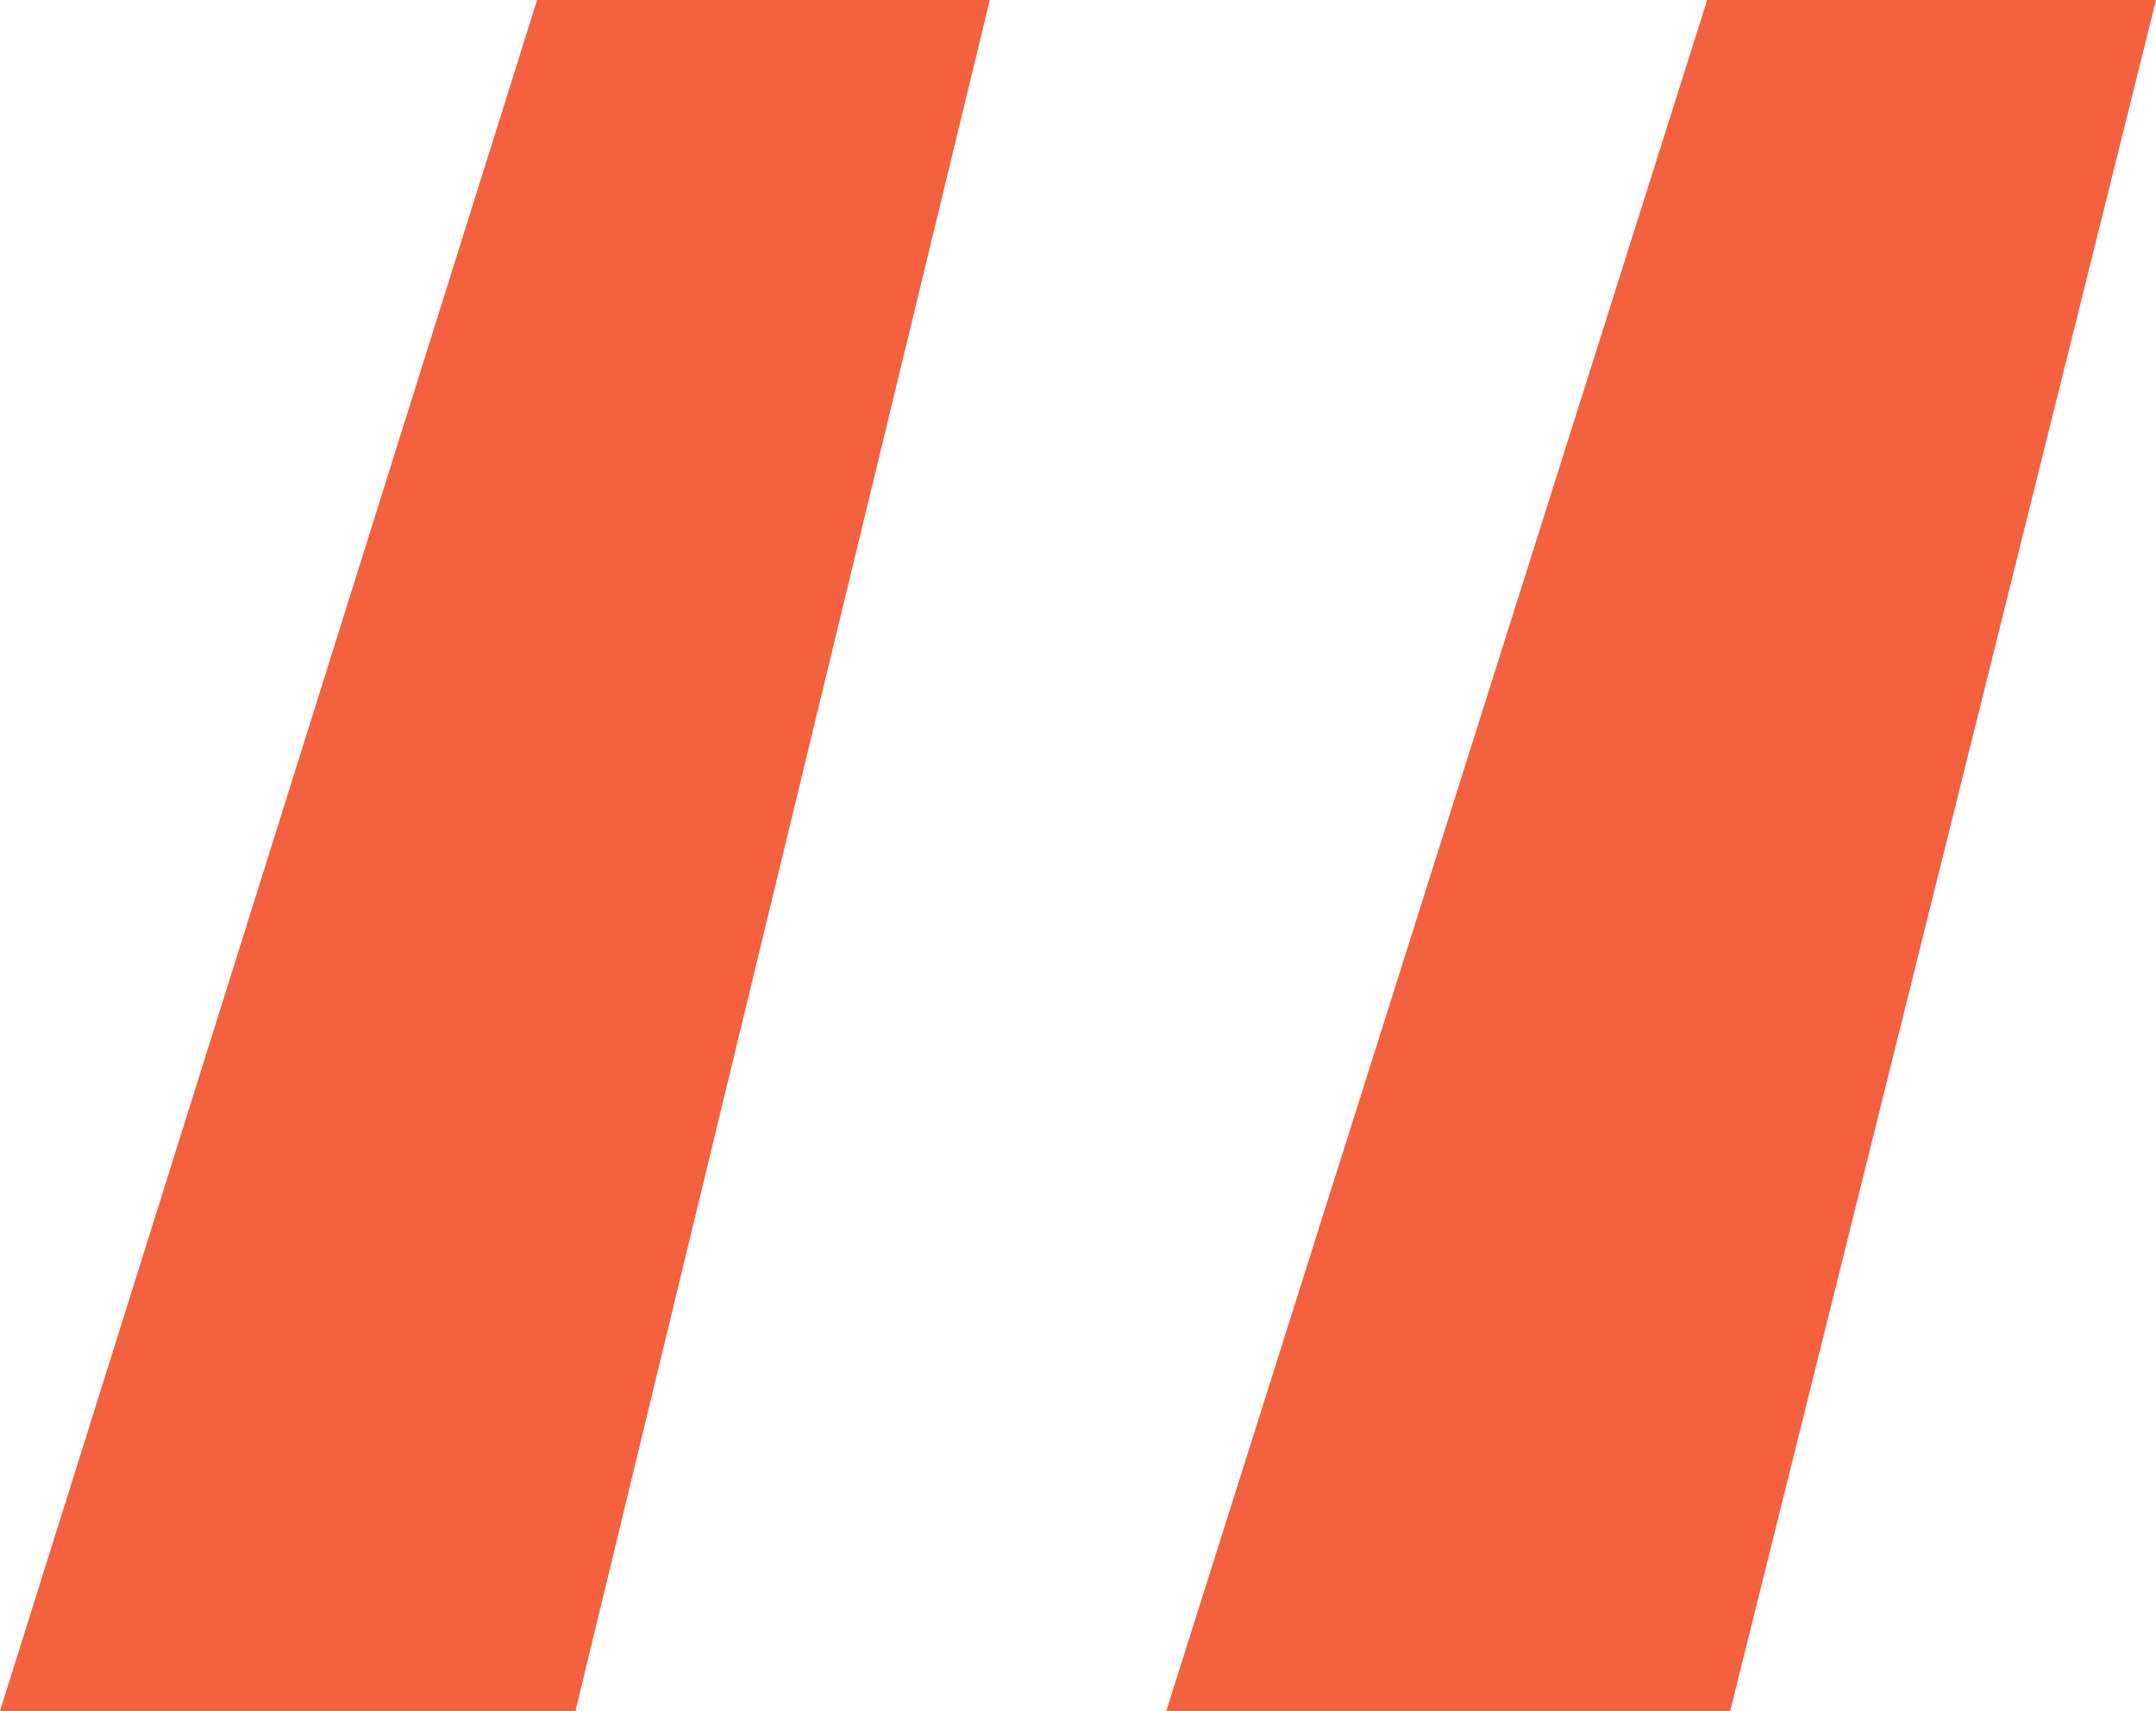
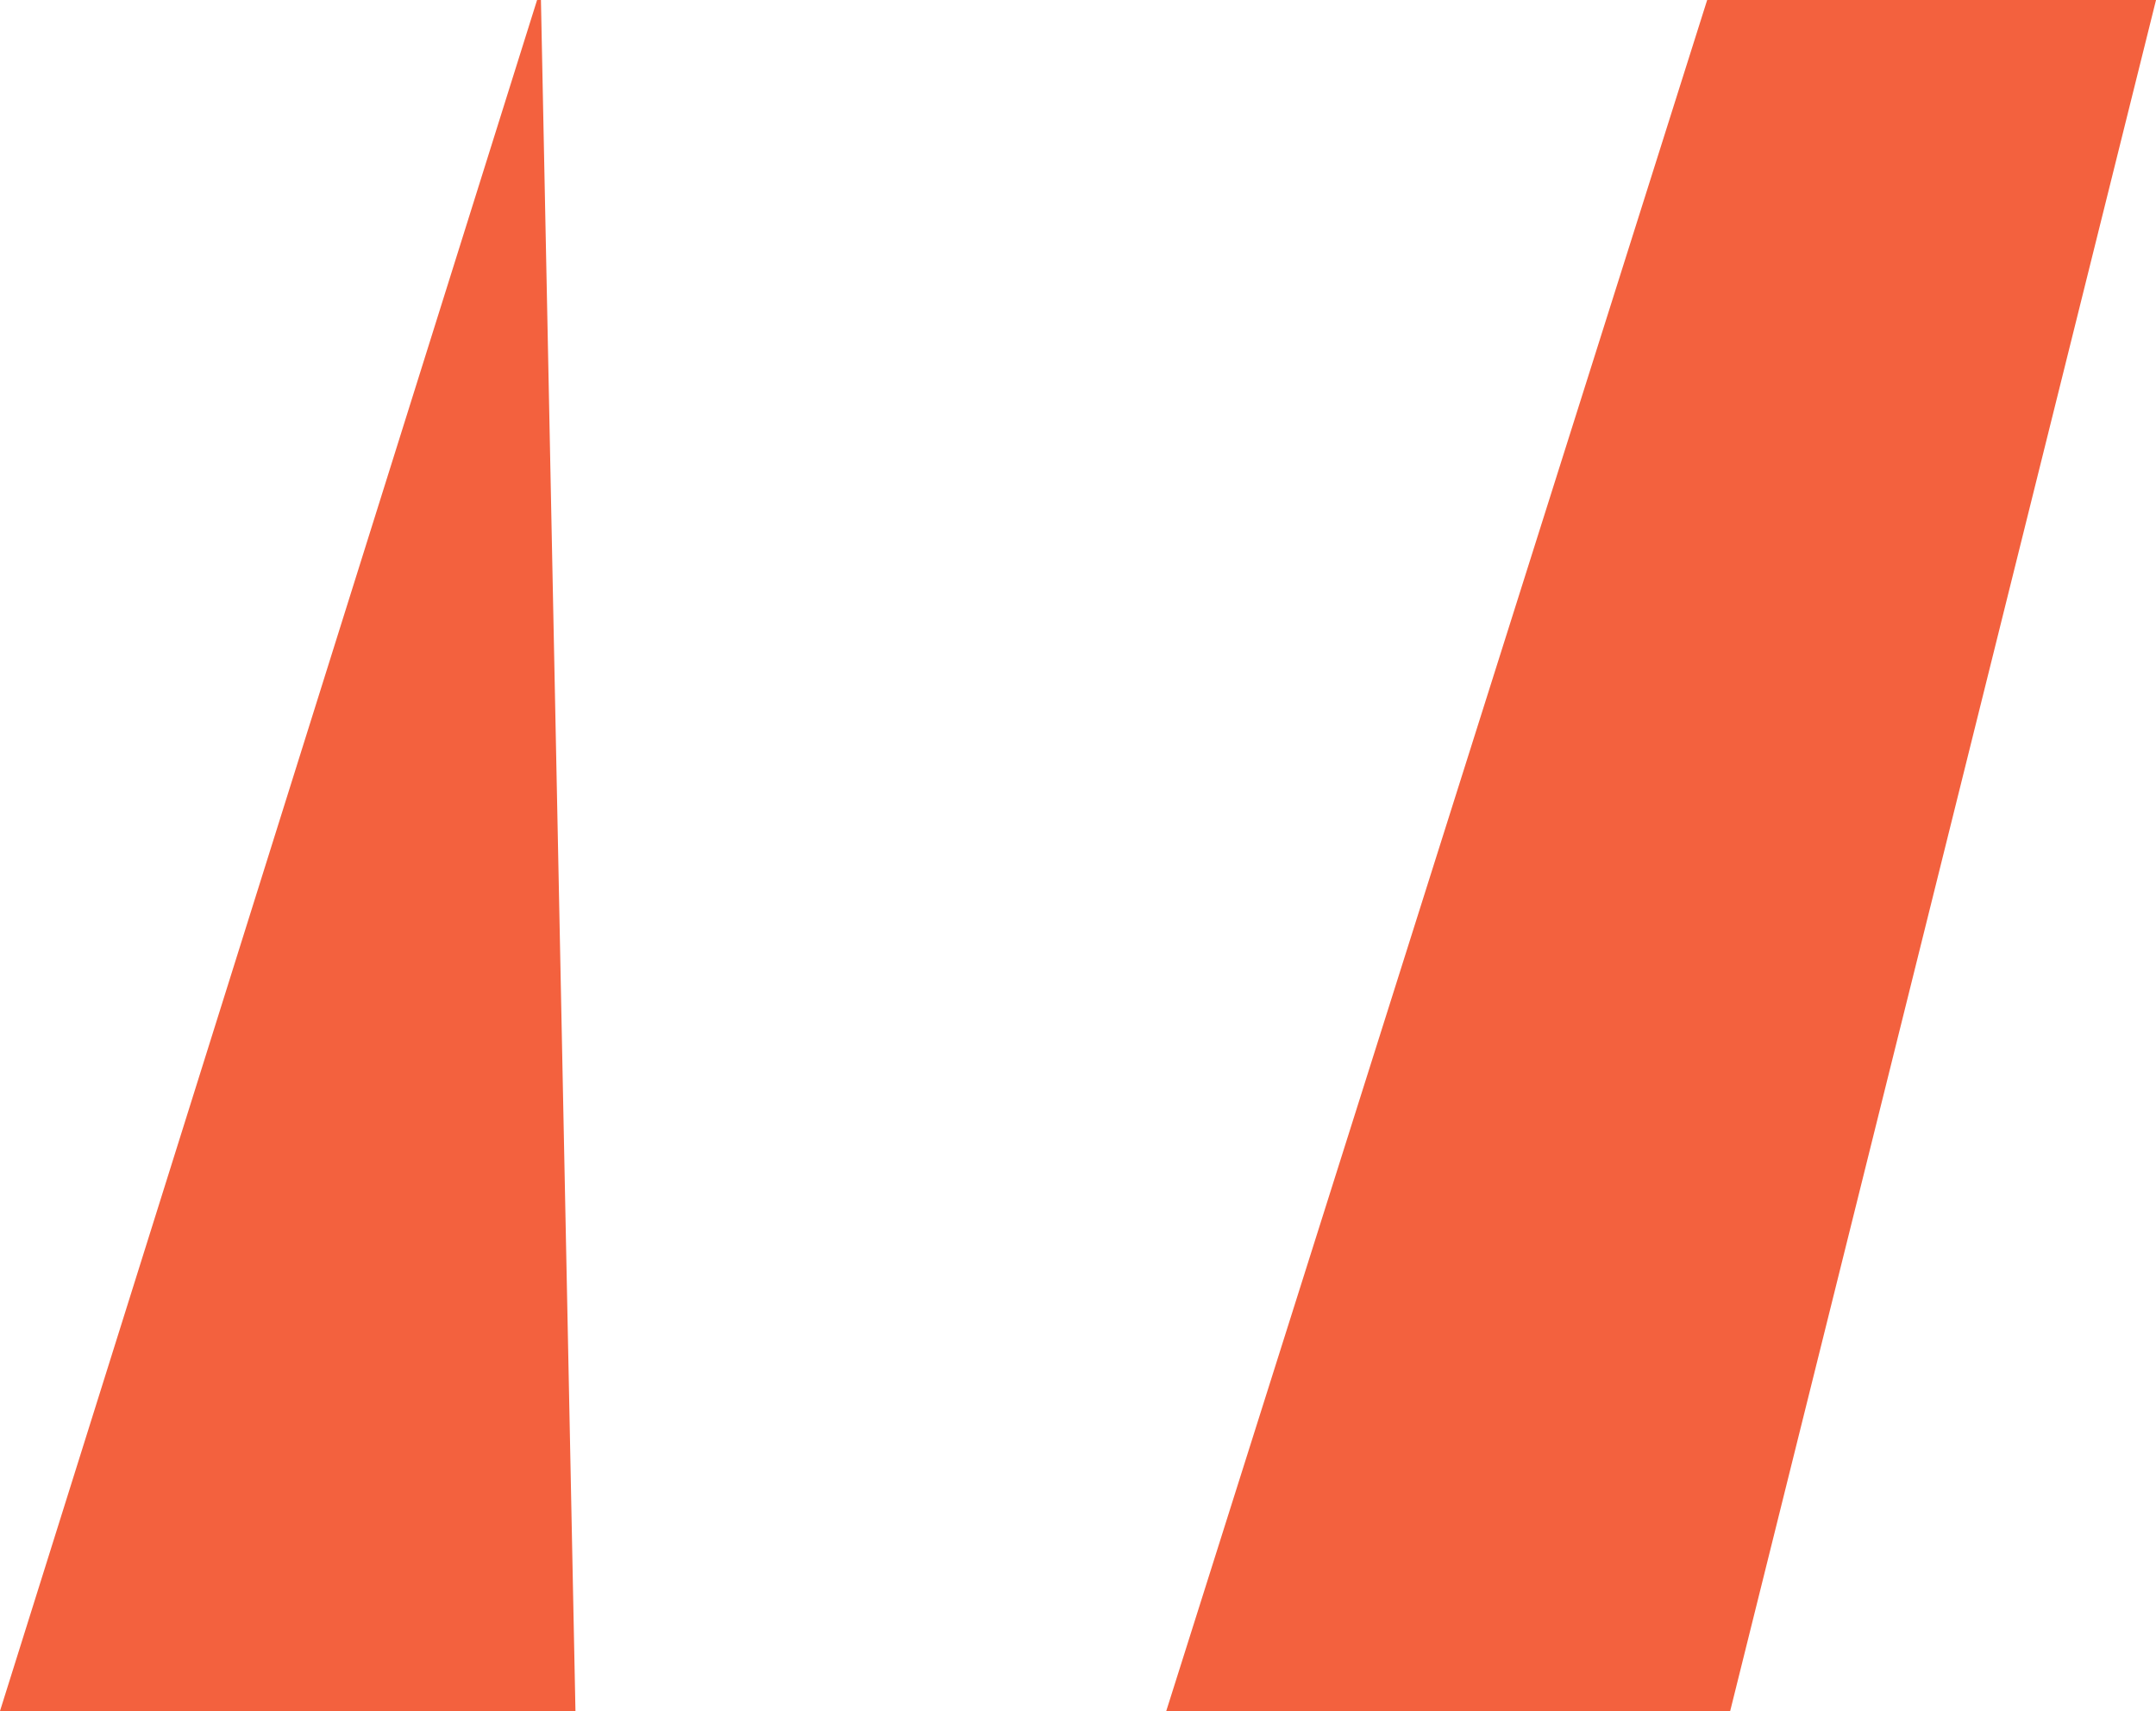
<svg xmlns="http://www.w3.org/2000/svg" width="82.324" height="65.332" viewBox="0 0 82.324 65.332">
-   <path id="Trazado_8091" data-name="Trazado 8091" d="M97.852-213.574l-16.26,65.332H60.059l20.654-65.332Zm-44.531,0L37.5-148.242H15.527l20.508-65.332Z" transform="translate(-15.527 213.574)" fill="#f3613e" />
+   <path id="Trazado_8091" data-name="Trazado 8091" d="M97.852-213.574l-16.26,65.332H60.059l20.654-65.332m-44.531,0L37.5-148.242H15.527l20.508-65.332Z" transform="translate(-15.527 213.574)" fill="#f3613e" />
</svg>